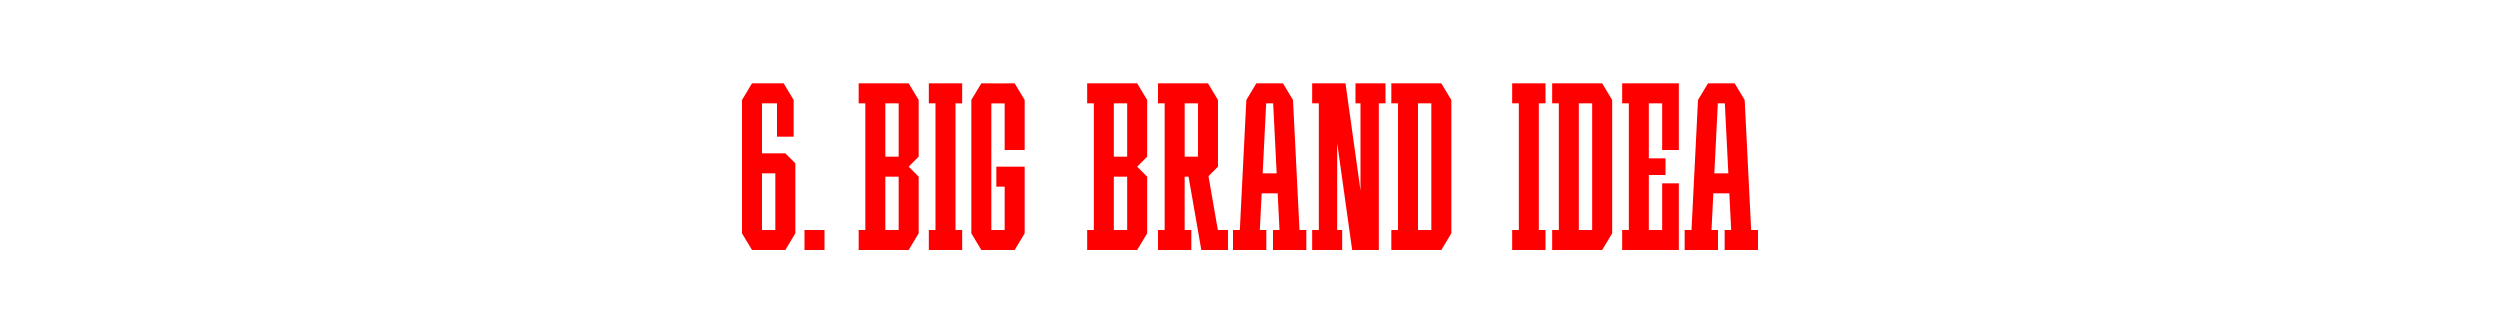
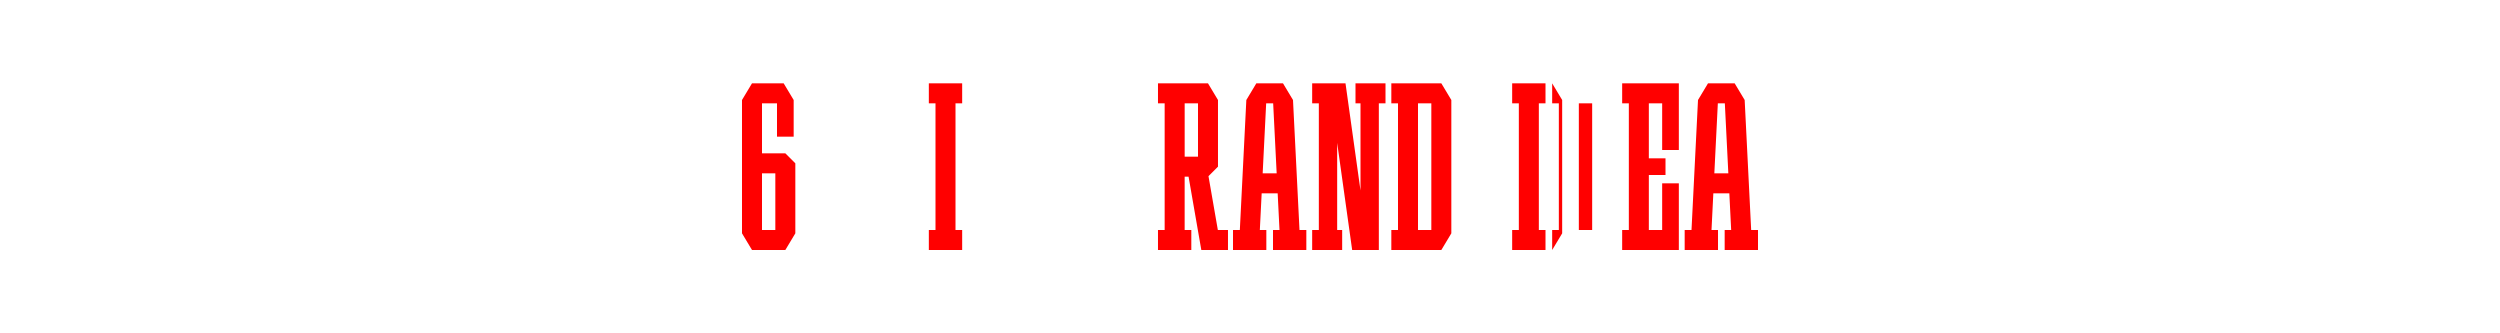
<svg xmlns="http://www.w3.org/2000/svg" viewBox="0 0 1500 200">
  <defs>
    <style>.cls-1{fill:#fff;}.cls-2{fill:red;}</style>
  </defs>
  <g id="Layer_1">
-     <rect class="cls-1" width="1500" height="200" />
-   </g>
+     </g>
  <g id="Agate">
    <g id="_6">
      <path class="cls-2" d="m471.2,92h-14v-30h9v20h10v-22l-6-10h-19l-6,10v80l6,10h20l6-10v-42l-6-6Zm-14,46v-34h8v34h-8Z" />
      <g id="_Н3">
-         <rect class="cls-2" x="482.7" y="138" width="12" height="12" />
-       </g>
-       <path class="cls-2" d="m545.2,50h-30v12h4v33.6h0,0v42.4h-4v12h30l6-10v-34l-6-6,6-6v-34l-6-10Zm-14,12h8v32h-8v-32Zm0,76v-32h8v32h-8Z" />
+         </g>
      <path class="cls-2" d="m779.7,138l-3.9-78h0l-6-10h-2s-12,0-12,0h0s-2,0-2,0l-6,10h0l-3.9,78h-4.1v12h20v-12h-3.9l1.1-22h9.6l1.1,22h-3.9v12h20v-12h-4.1Zm-22.1-34l2.1-42h4.2l2.1,42h-8.4Z" />
-       <path class="cls-2" d="m682.3,50h-30v12h4v33.6h0,0v42.4h-4v12h30l6-10v-34l-6-6,6-6v-34l-6-10Zm-14,12h8v32h-8v-32Zm0,76v-32h8v32h-8Z" />
      <path class="cls-2" d="m864.8,50h-30v12h4v76h-4v12h30l6-10V60l-6-10Zm-14,88V62h8v76h-8Z" />
      <polygon class="cls-2" points="831.3 50 813.3 50 813.3 62 816.3 62 816.3 114.29 807.3 50 805.3 50 802.3 50 797.3 50 791.3 50 787.3 50 787.3 62 791.3 62 791.3 138 787.3 138 787.3 150 791.3 150 802.3 150 805.3 150 805.3 138 802.3 138 802.3 85.71 811.3 150 816.3 150 821.3 150 827.3 150 827.3 62 831.3 62 831.3 50" />
      <path class="cls-2" d="m730.71,138l-5.62-32.3,5.7-5.7h0v-40l-6-10h-30v12h4v76h-4v12h20v-12h-4v-32h2.35l7.65,43.99h0s0,0,0,0h16v-12h-6.09Zm-19.91-76h8v32h-8v-32Z" />
      <polygon class="cls-2" points="577.3 62 577.3 50 573.3 50 561.3 50 557.3 50 557.3 62 561.3 62 561.3 138 557.3 138 557.3 150 561.3 150 573.3 150 577.3 150 577.3 138 573.3 138 573.3 62 577.3 62" />
-       <polygon class="cls-2" points="608.8 50 602.8 50 602.8 50.02 594.8 50.02 594.8 50 588.8 50 582.8 60 582.8 62 582.8 138 582.8 140 588.8 150 592.8 150 594.8 150 602.8 150 604.8 150 608.8 150 614.8 140 614.8 138 614.8 112 614.8 100 602.8 100 597.8 100 597.8 112 602.8 112 602.8 138 594.8 138 594.8 62.02 602.8 62.02 602.8 90 614.8 90 614.8 62 614.8 60 608.8 50" />
      <path class="cls-2" d="m1050.7,138l-3.9-78h0l-6-10h-2s-12,0-12,0h0s-2,0-2,0l-6,10h0l-3.9,78h-4.1v12h20v-12h-3.9l1.1-22h9.6l1.1,22h-3.9v12h20v-12h-4.1Zm-22.1-34l2.1-42h4.2l2.1,42h-8.4Z" />
      <polygon class="cls-2" points="927.3 62 927.3 50 923.3 50 911.3 50 907.3 50 907.3 62 911.3 62 911.3 138 907.3 138 907.3 150 911.3 150 923.3 150 927.3 150 927.3 138 923.3 138 923.3 62 927.3 62" />
-       <path class="cls-2" d="m961.3,50h-30v12h4v76h-4v12h30l6-10V60l-6-10Zm-14,88V62h8v76h-8Z" />
+       <path class="cls-2" d="m961.3,50h-30v12h4v76h-4v12l6-10V60l-6-10Zm-14,88V62h8v76h-8Z" />
      <polygon class="cls-2" points="989.3 50 977.3 50 973.3 50 973.3 62 977.3 62 977.3 138 973.3 138 973.3 150 977.3 150 989.3 150 1007.3 150 1007.3 142 1007.3 138 1007.3 110 997.3 110 997.3 138 989.3 138 989.3 105 999.3 105 999.3 95 989.3 95 989.3 62 997.3 62 997.3 90 1007.3 90 1007.3 62 1007.3 58 1007.3 50 989.3 50" />
    </g>
  </g>
</svg>